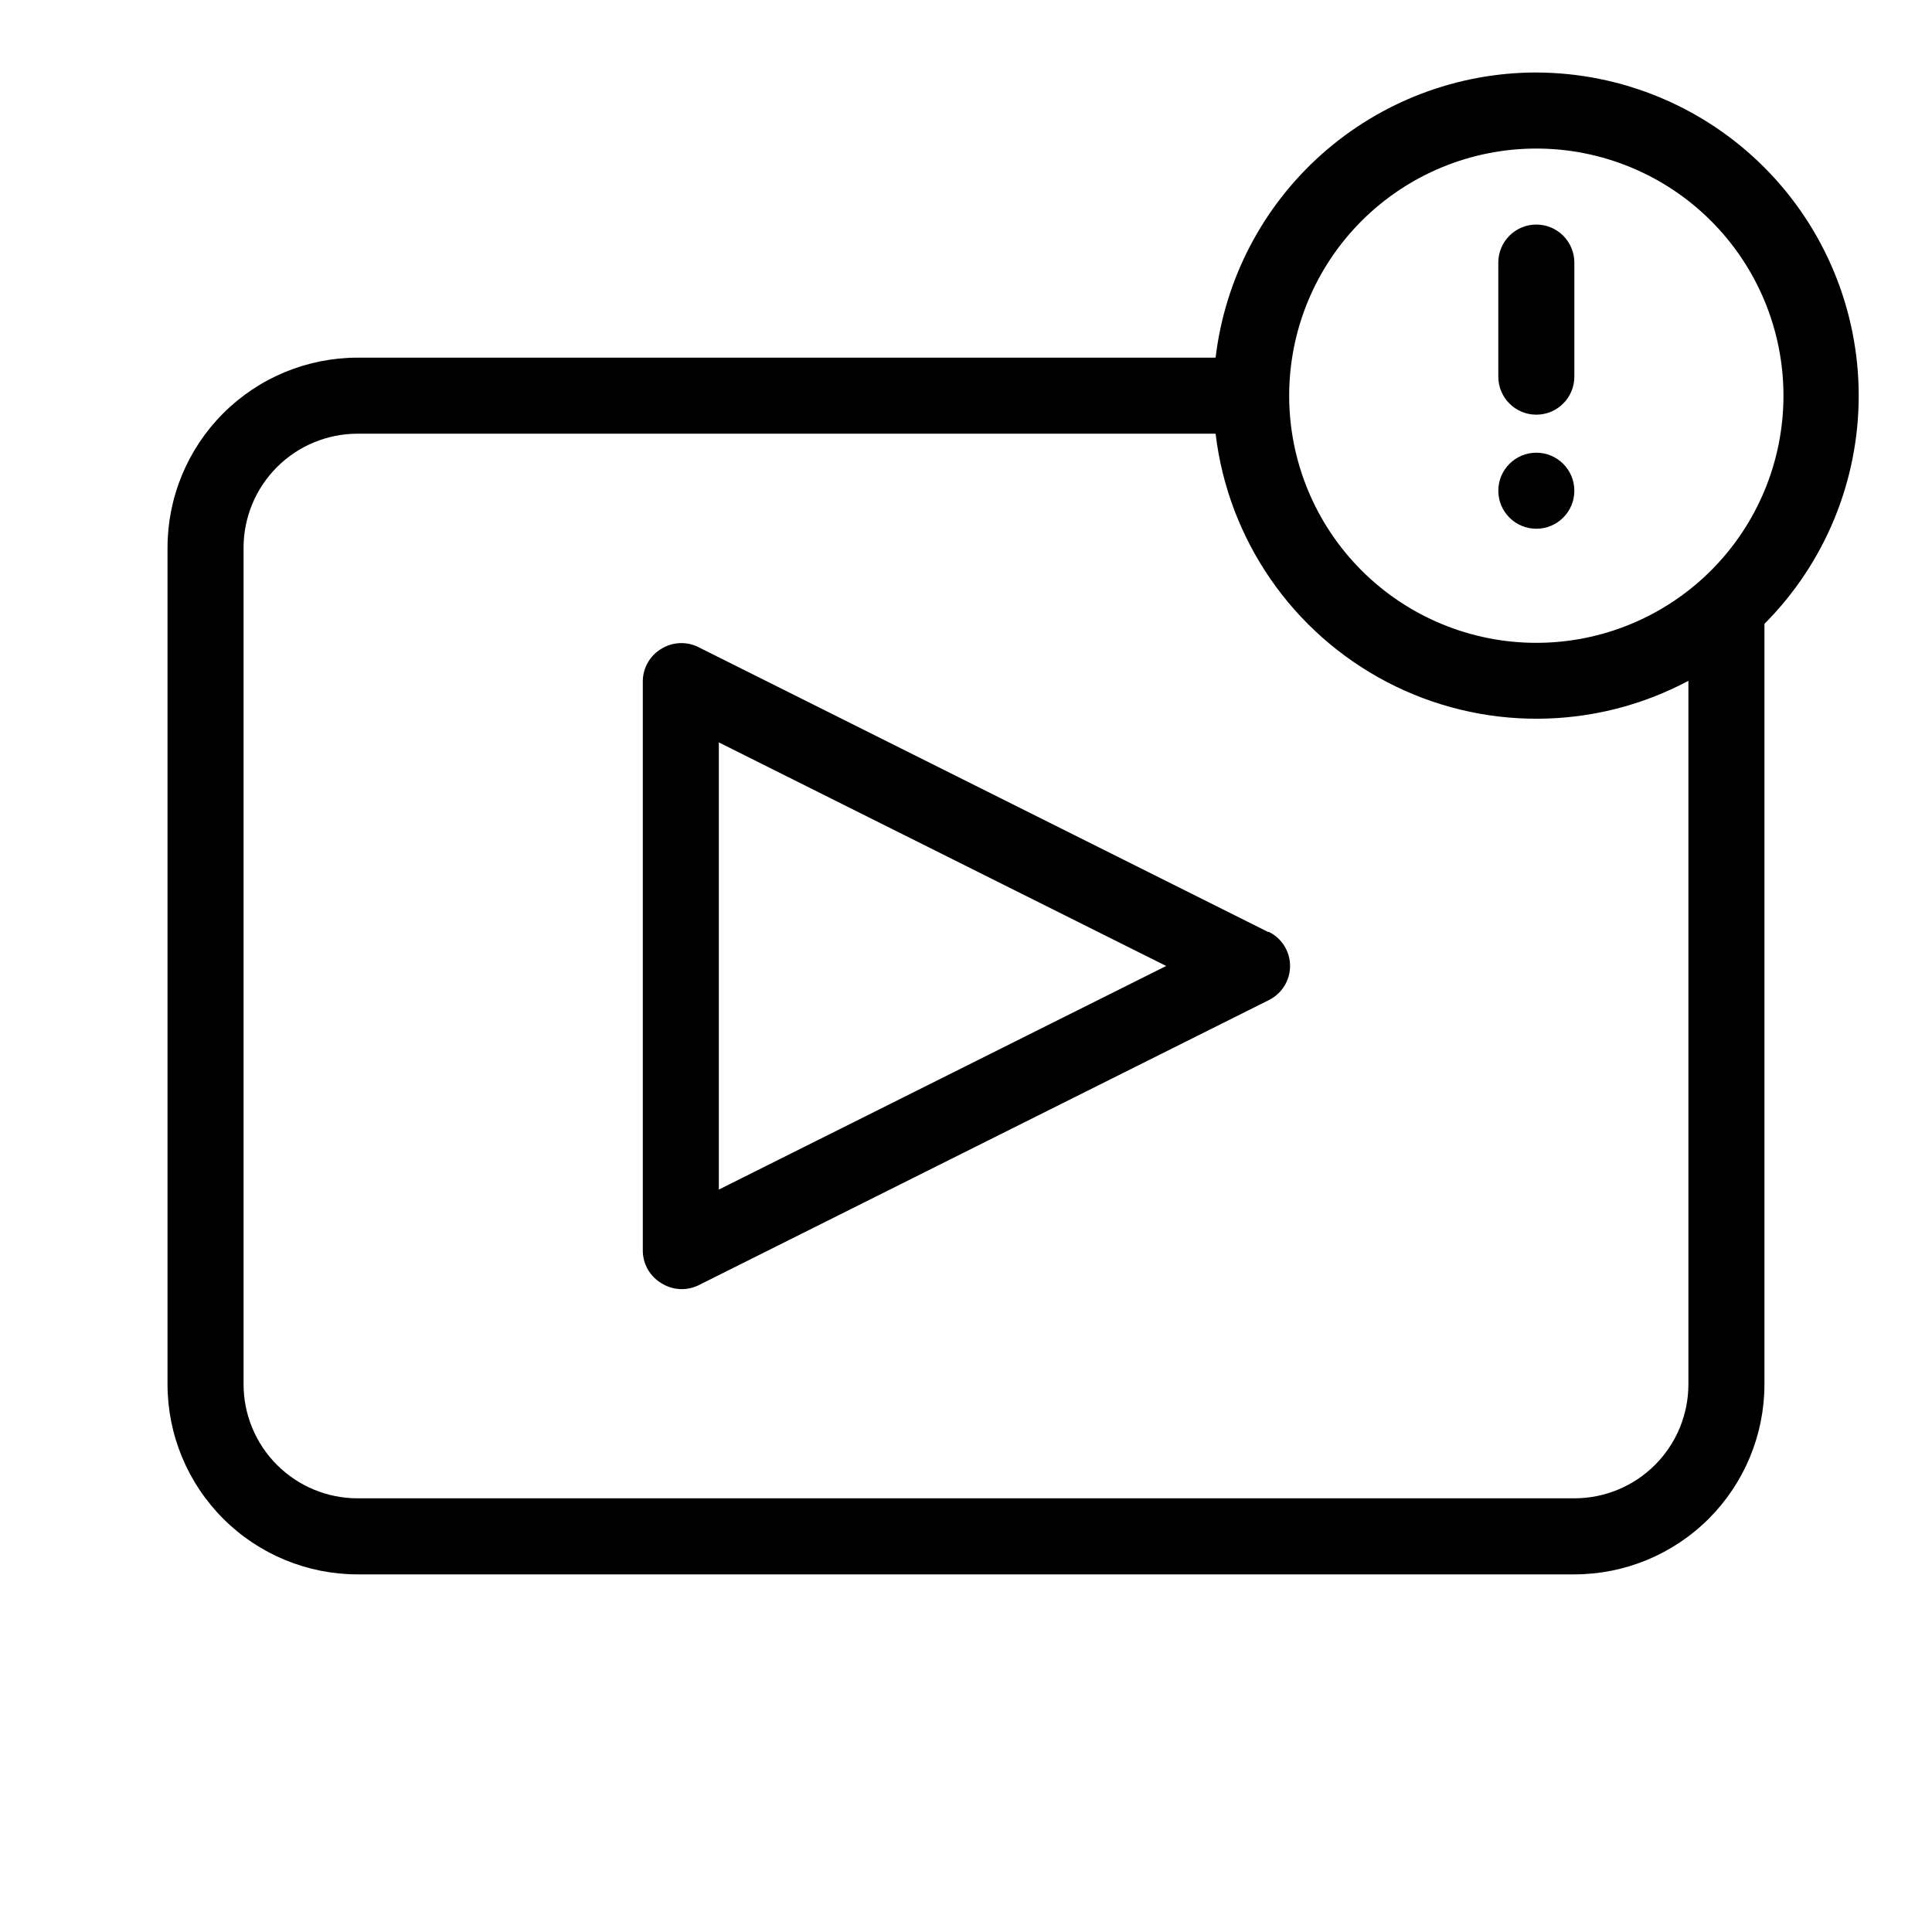
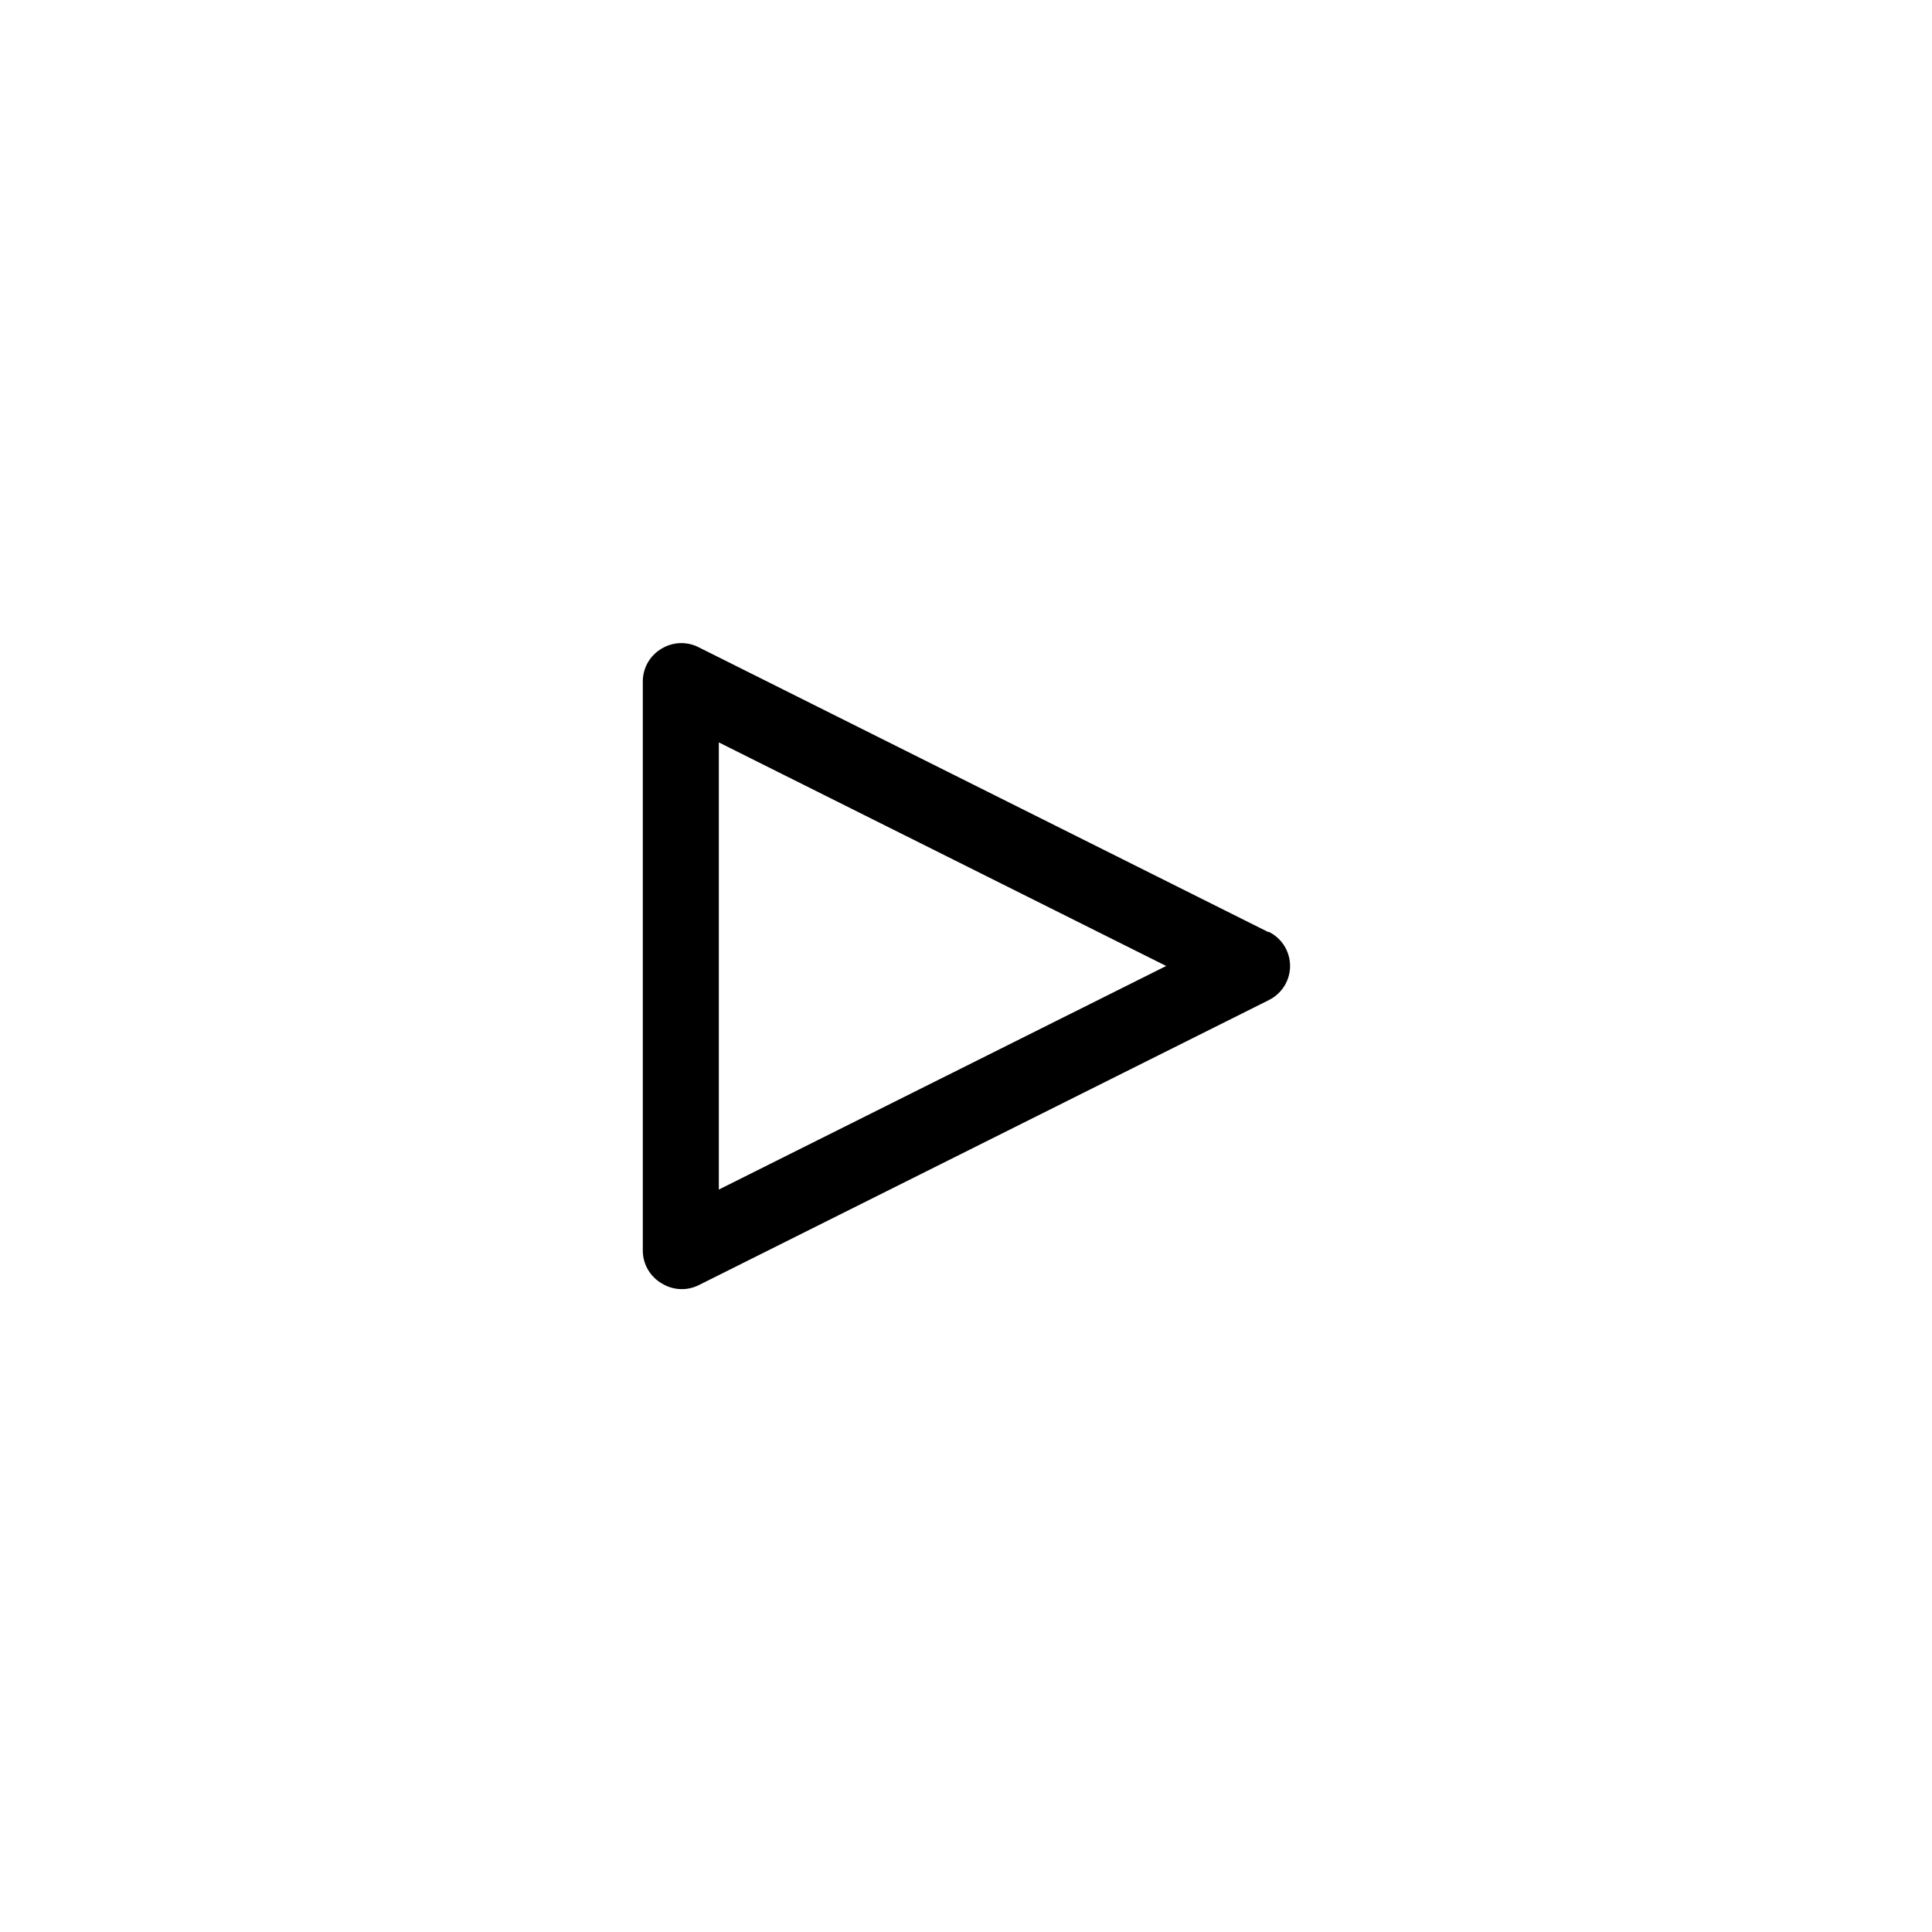
<svg xmlns="http://www.w3.org/2000/svg" fill="#000000" width="800px" height="800px" version="1.1" viewBox="144 144 512 512">
  <g>
-     <path d="m551.14 163.21c-20.961 0.016-41.188 7.715-56.852 21.645-15.66 13.926-25.676 33.113-28.141 53.93h-227.37c-13.363 0-26.18 5.305-35.625 14.754-9.449 9.449-14.758 22.262-14.758 35.625v221.68c0 13.363 5.309 26.176 14.758 35.625 9.445 9.449 22.262 14.758 35.625 14.758h322.44c13.359 0 26.176-5.309 35.625-14.758 9.445-9.449 14.754-22.262 14.754-35.625v-201.52c16.008-16.059 24.988-37.812 24.98-60.484-0.008-22.676-9.004-44.422-25.02-60.473-16.016-16.047-37.742-25.094-60.418-25.148zm40.305 347.63c0 8.02-3.184 15.707-8.852 21.375-5.672 5.668-13.359 8.855-21.375 8.855h-322.44c-8.02 0-15.707-3.188-21.375-8.855-5.672-5.668-8.855-13.355-8.855-21.375v-221.68c0-8.016 3.184-15.707 8.855-21.375 5.668-5.668 13.355-8.852 21.375-8.852h227.37c3.336 28.074 20.316 52.695 45.375 65.797 25.055 13.098 54.965 12.984 79.922-0.305zm-40.305-196.48c-17.371 0-34.027-6.902-46.312-19.184-12.281-12.281-19.184-28.941-19.184-46.312 0-17.371 6.902-34.027 19.184-46.312 12.285-12.281 28.941-19.184 46.312-19.184s34.031 6.902 46.312 19.184c12.281 12.285 19.184 28.941 19.184 46.312 0 17.371-6.902 34.031-19.184 46.312s-28.941 19.184-46.312 19.184z" />
-     <path d="m551.14 203.51c-5.562 0-10.074 4.512-10.074 10.078v30.23-0.004c0 5.566 4.512 10.078 10.074 10.078 5.566 0 10.078-4.512 10.078-10.078v-30.227c0-2.672-1.062-5.234-2.953-7.125s-4.453-2.953-7.125-2.953z" />
-     <path d="m561.22 274.05c0 5.562-4.512 10.074-10.078 10.074-5.562 0-10.074-4.512-10.074-10.074 0-5.566 4.512-10.078 10.074-10.078 5.566 0 10.078 4.512 10.078 10.078" />
    <path d="m480.05 390.98-151.14-75.57c-3.047-1.457-6.625-1.285-9.52 0.453-3.07 1.77-4.984 5.023-5.039 8.562v151.14c0.055 3.543 1.969 6.793 5.039 8.562 2.961 1.832 6.656 2.004 9.773 0.457l151.14-75.57-0.004-0.004c3.422-1.703 5.582-5.195 5.582-9.016 0-3.824-2.16-7.316-5.582-9.02zm-145.55 68.266v-118.5l118.55 59.25z" />
  </g>
</svg>